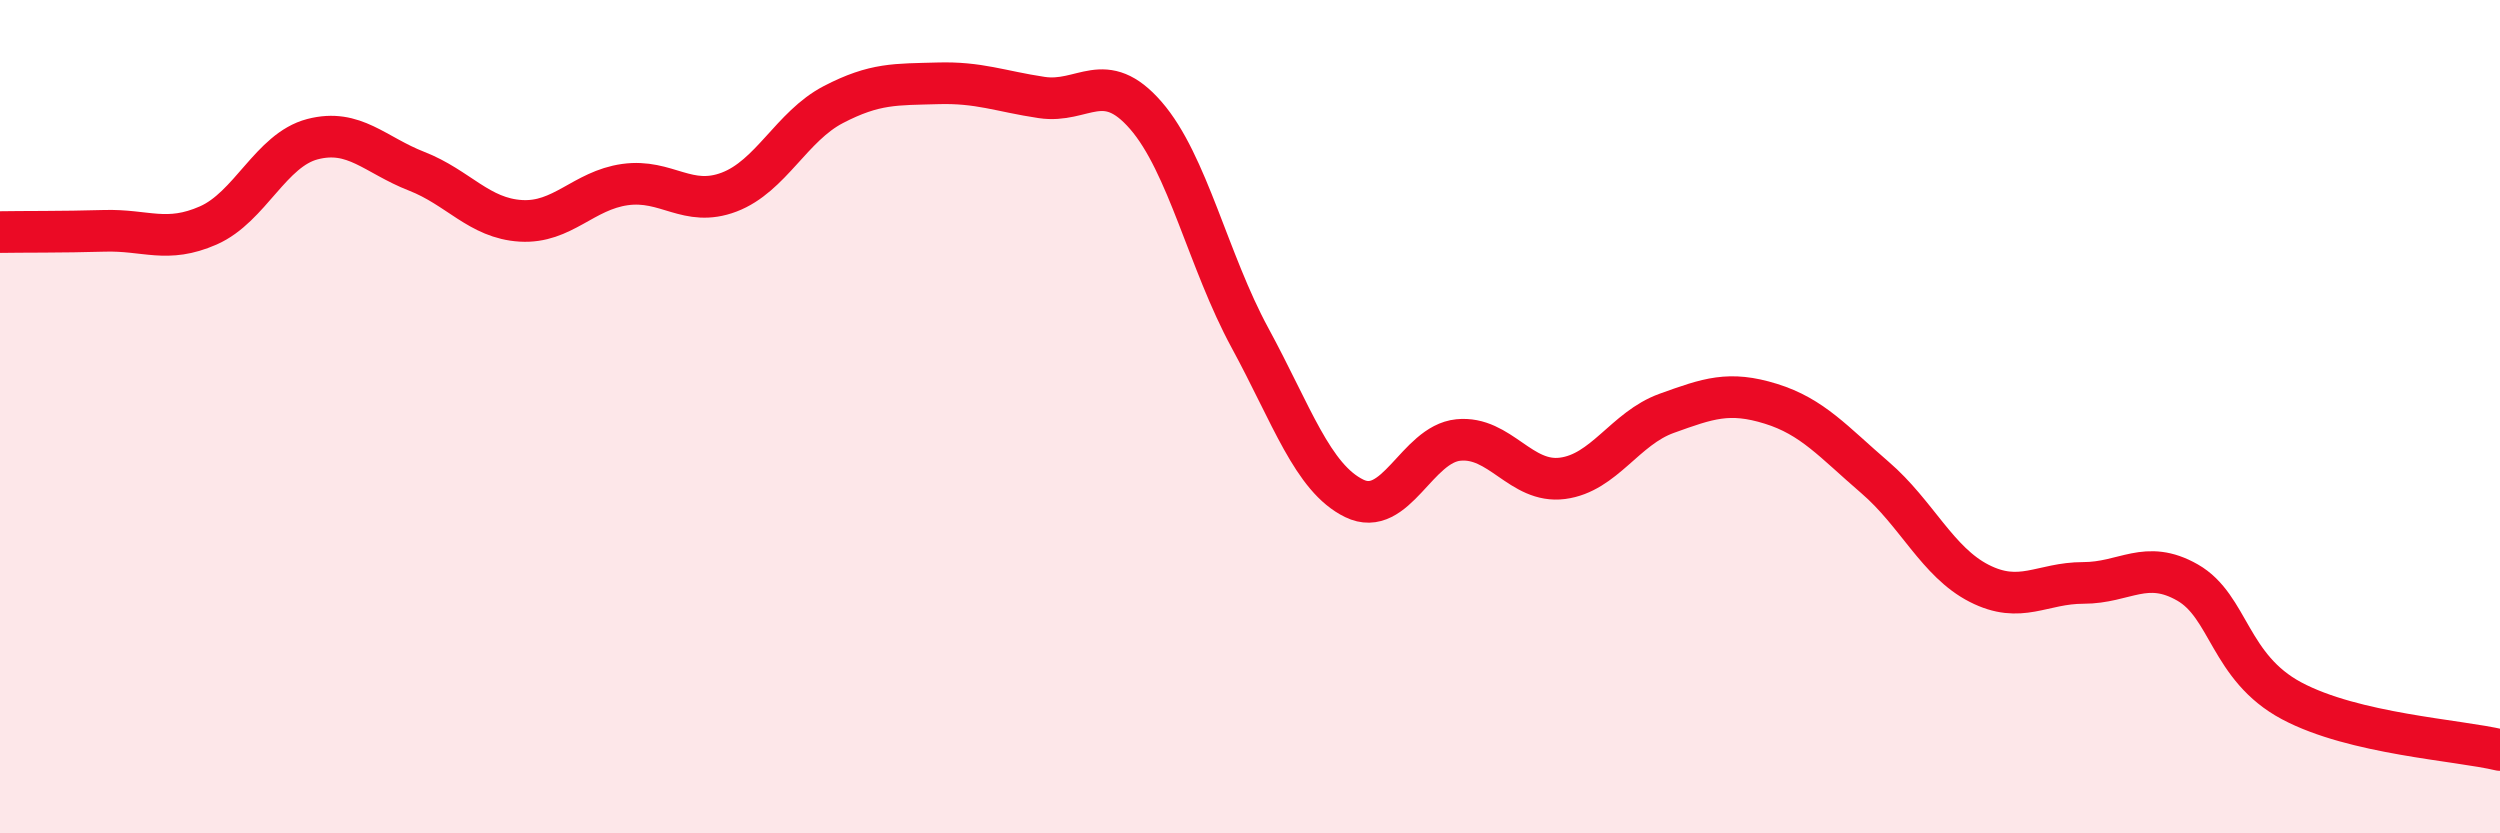
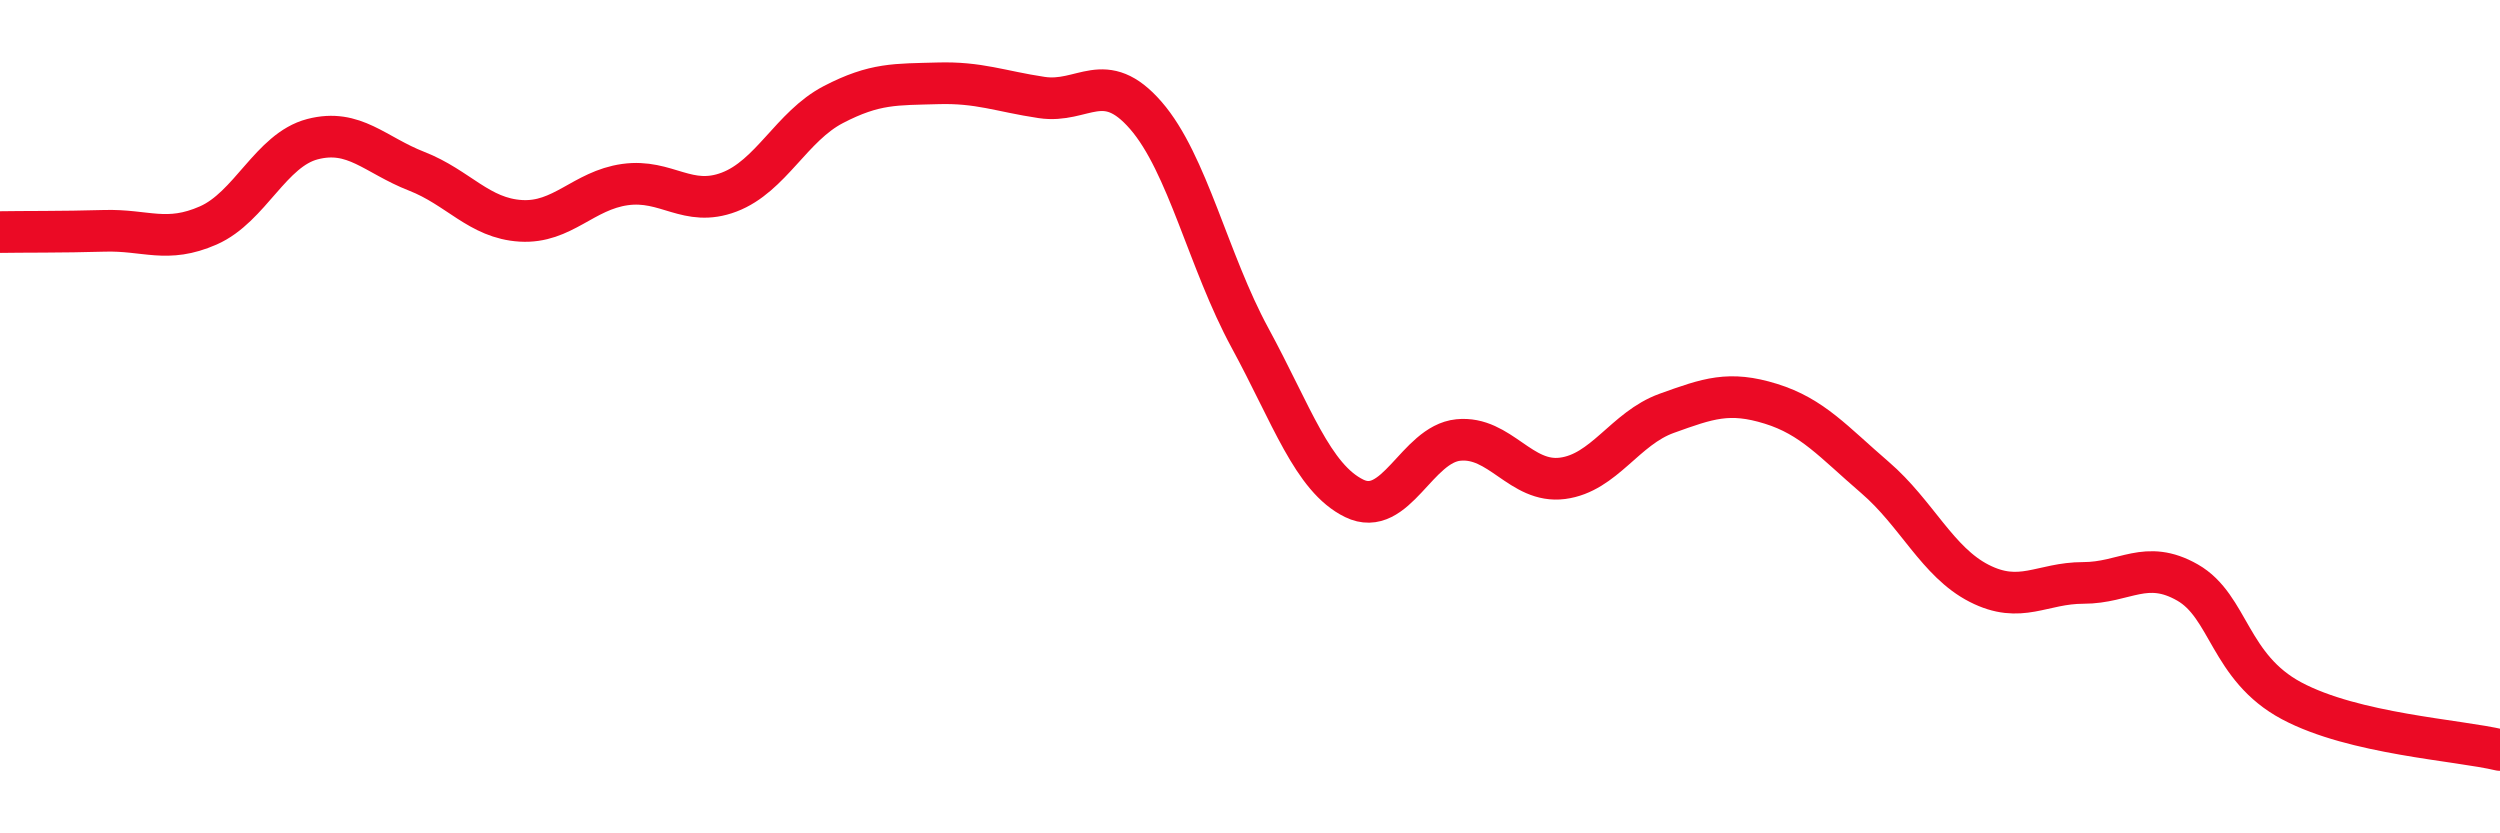
<svg xmlns="http://www.w3.org/2000/svg" width="60" height="20" viewBox="0 0 60 20">
-   <path d="M 0,5.57 C 0.5,5.56 1.5,5.57 2.5,5.54 C 3.5,5.51 4,5.85 5,5.41 C 6,4.97 6.5,3.6 7.5,3.34 C 8.5,3.08 9,3.72 10,4.11 C 11,4.5 11.5,5.24 12.5,5.3 C 13.5,5.36 14,4.57 15,4.43 C 16,4.29 16.5,4.99 17.5,4.61 C 18.5,4.23 19,3.03 20,2.51 C 21,1.99 21.5,2.03 22.5,2 C 23.5,1.97 24,2.19 25,2.34 C 26,2.49 26.5,1.62 27.5,2.77 C 28.5,3.92 29,6.27 30,8.11 C 31,9.95 31.5,11.47 32.5,11.96 C 33.5,12.45 34,10.66 35,10.56 C 36,10.46 36.5,11.61 37.5,11.48 C 38.5,11.35 39,10.28 40,9.92 C 41,9.56 41.5,9.38 42.5,9.69 C 43.5,10 44,10.6 45,11.46 C 46,12.32 46.5,13.49 47.5,14 C 48.5,14.51 49,13.99 50,13.99 C 51,13.99 51.5,13.41 52.5,13.98 C 53.5,14.55 53.5,16.02 55,16.82 C 56.5,17.62 59,17.76 60,18L60 20L0 20Z" fill="#EB0A25" opacity="0.1" stroke-linecap="round" stroke-linejoin="round" />
  <path d="M 0,5.57 C 0.5,5.56 1.5,5.57 2.5,5.54 C 3.5,5.51 4,5.85 5,5.41 C 6,4.97 6.5,3.6 7.5,3.34 C 8.5,3.08 9,3.72 10,4.11 C 11,4.5 11.5,5.24 12.5,5.3 C 13.5,5.36 14,4.57 15,4.43 C 16,4.29 16.5,4.99 17.5,4.61 C 18.5,4.23 19,3.03 20,2.51 C 21,1.99 21.5,2.03 22.5,2 C 23.5,1.97 24,2.19 25,2.34 C 26,2.49 26.5,1.62 27.5,2.77 C 28.5,3.92 29,6.27 30,8.11 C 31,9.95 31.5,11.47 32.5,11.96 C 33.5,12.45 34,10.66 35,10.56 C 36,10.46 36.5,11.61 37.5,11.48 C 38.5,11.35 39,10.28 40,9.92 C 41,9.56 41.5,9.38 42.5,9.69 C 43.5,10 44,10.6 45,11.46 C 46,12.32 46.5,13.49 47.5,14 C 48.5,14.51 49,13.99 50,13.99 C 51,13.99 51.5,13.41 52.5,13.98 C 53.5,14.55 53.5,16.02 55,16.82 C 56.5,17.62 59,17.76 60,18" stroke="#EB0A25" stroke-width="1" fill="none" stroke-linecap="round" stroke-linejoin="round" />
</svg>